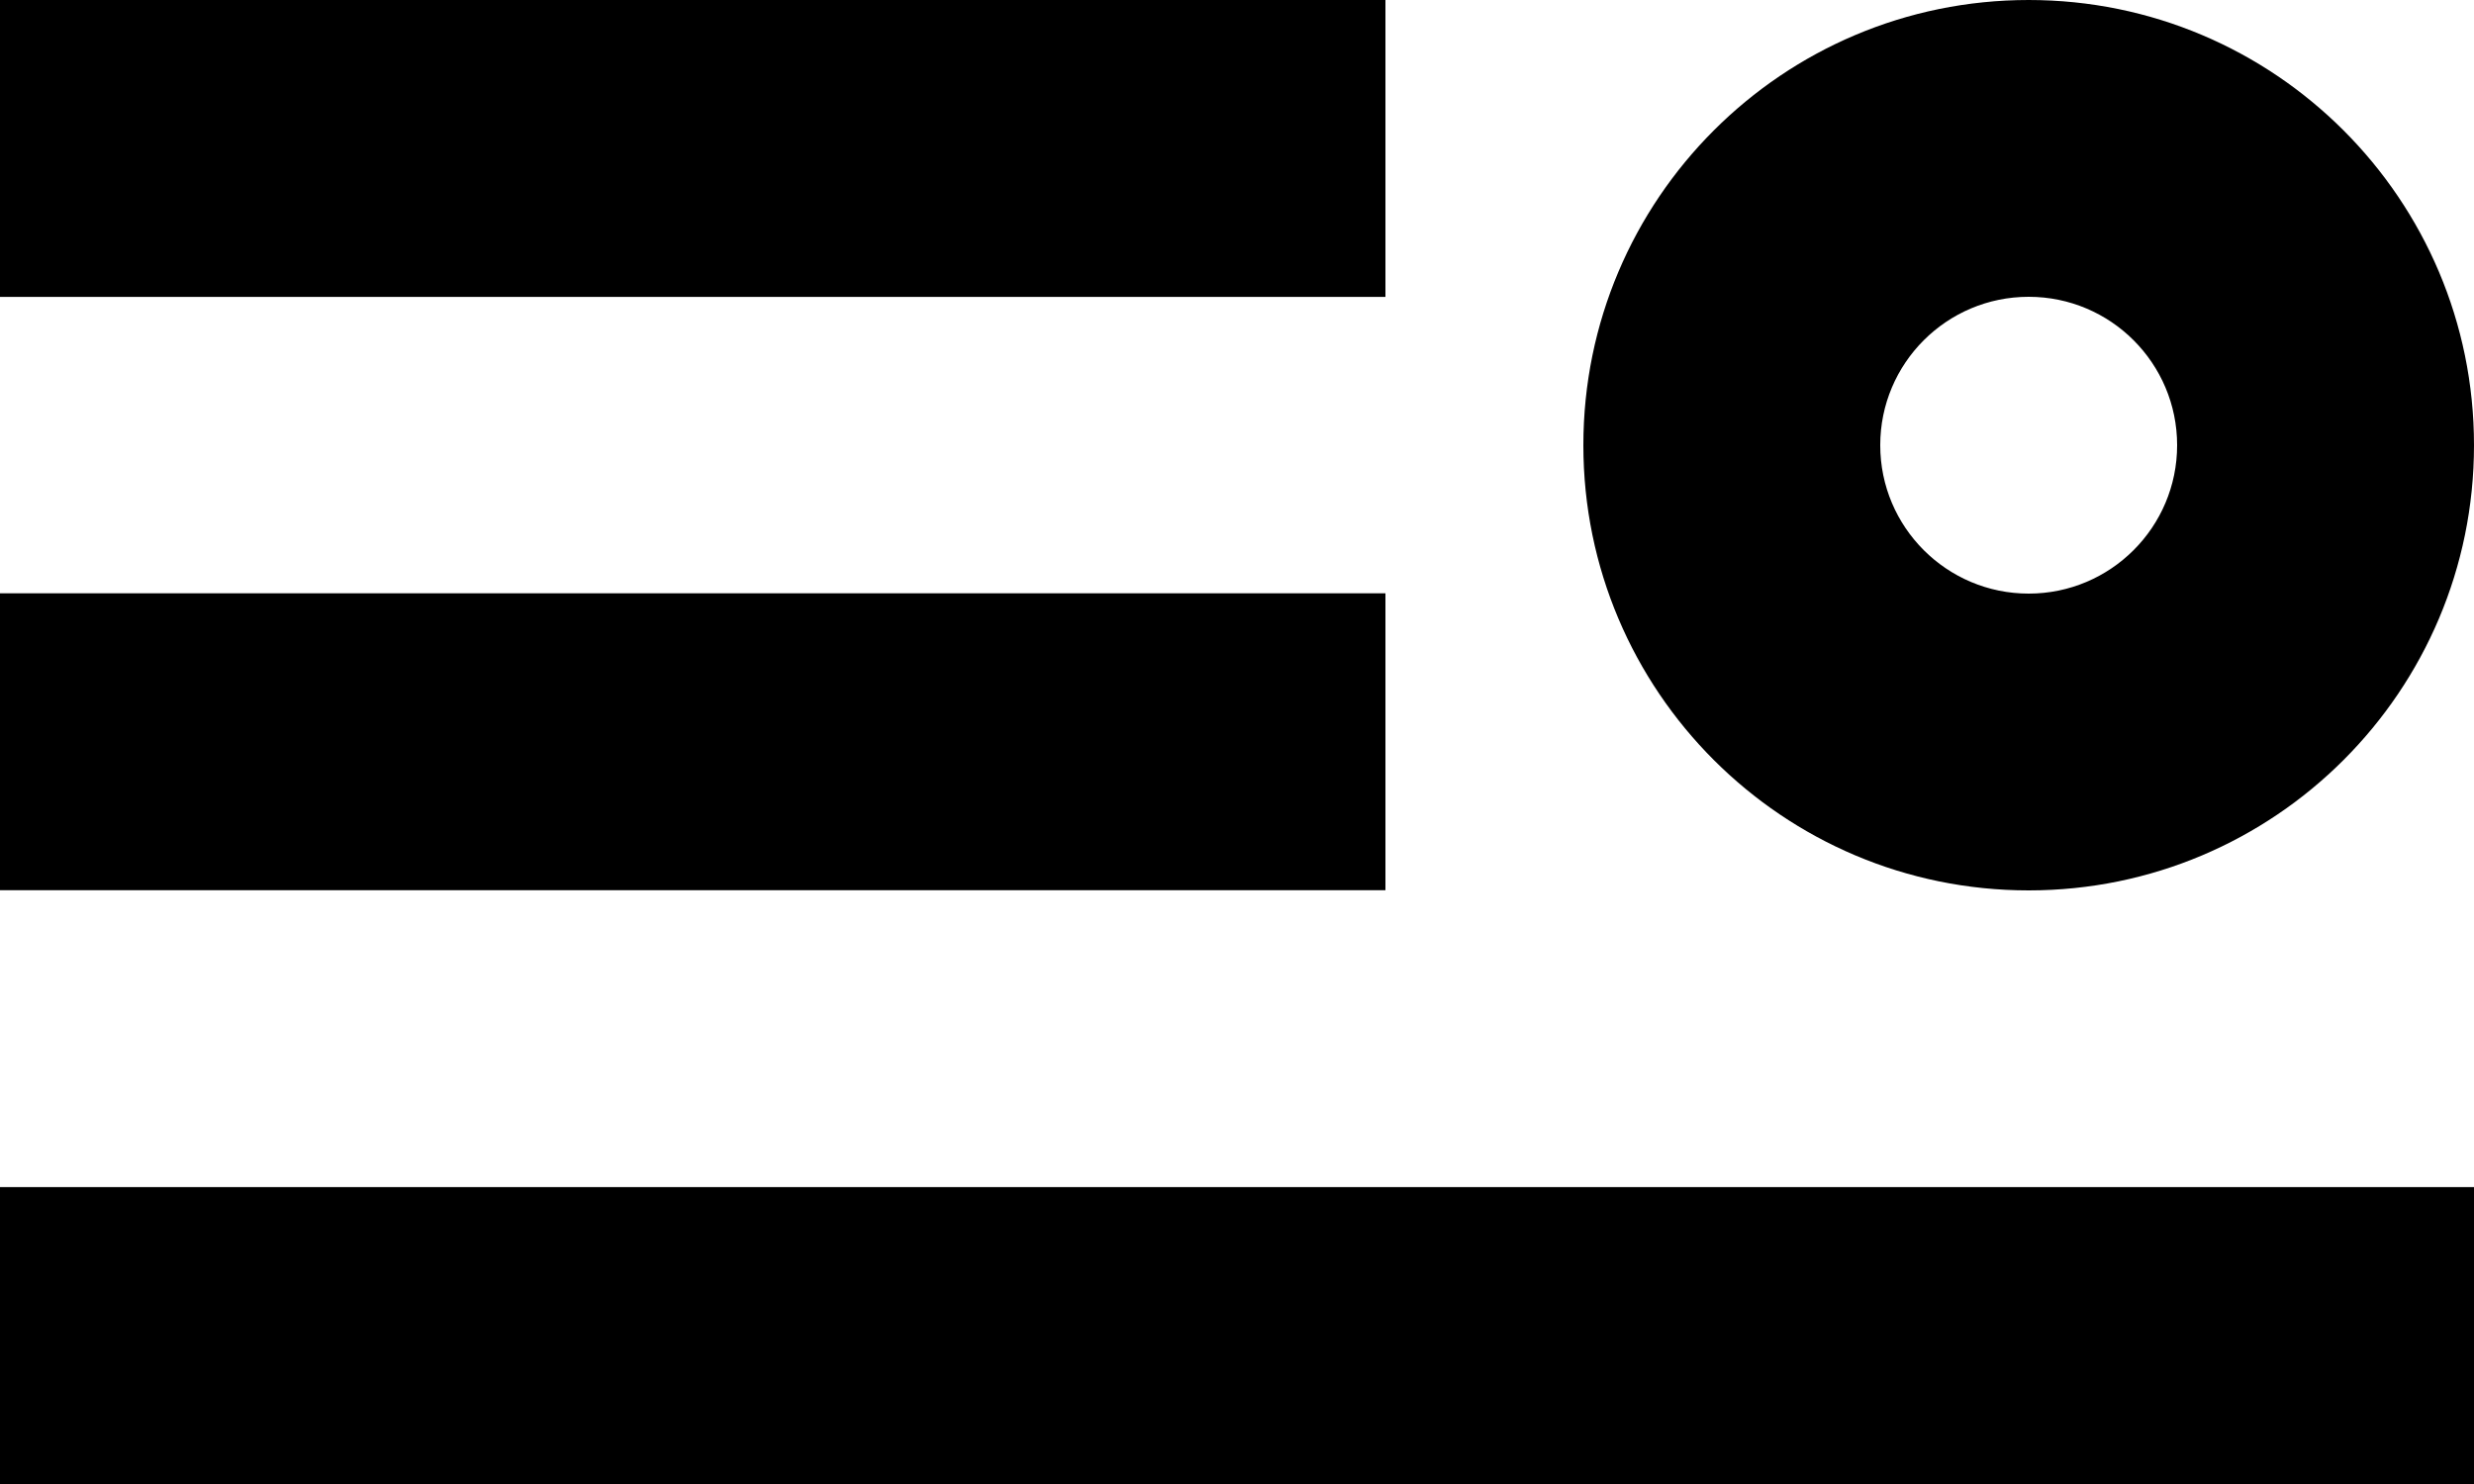
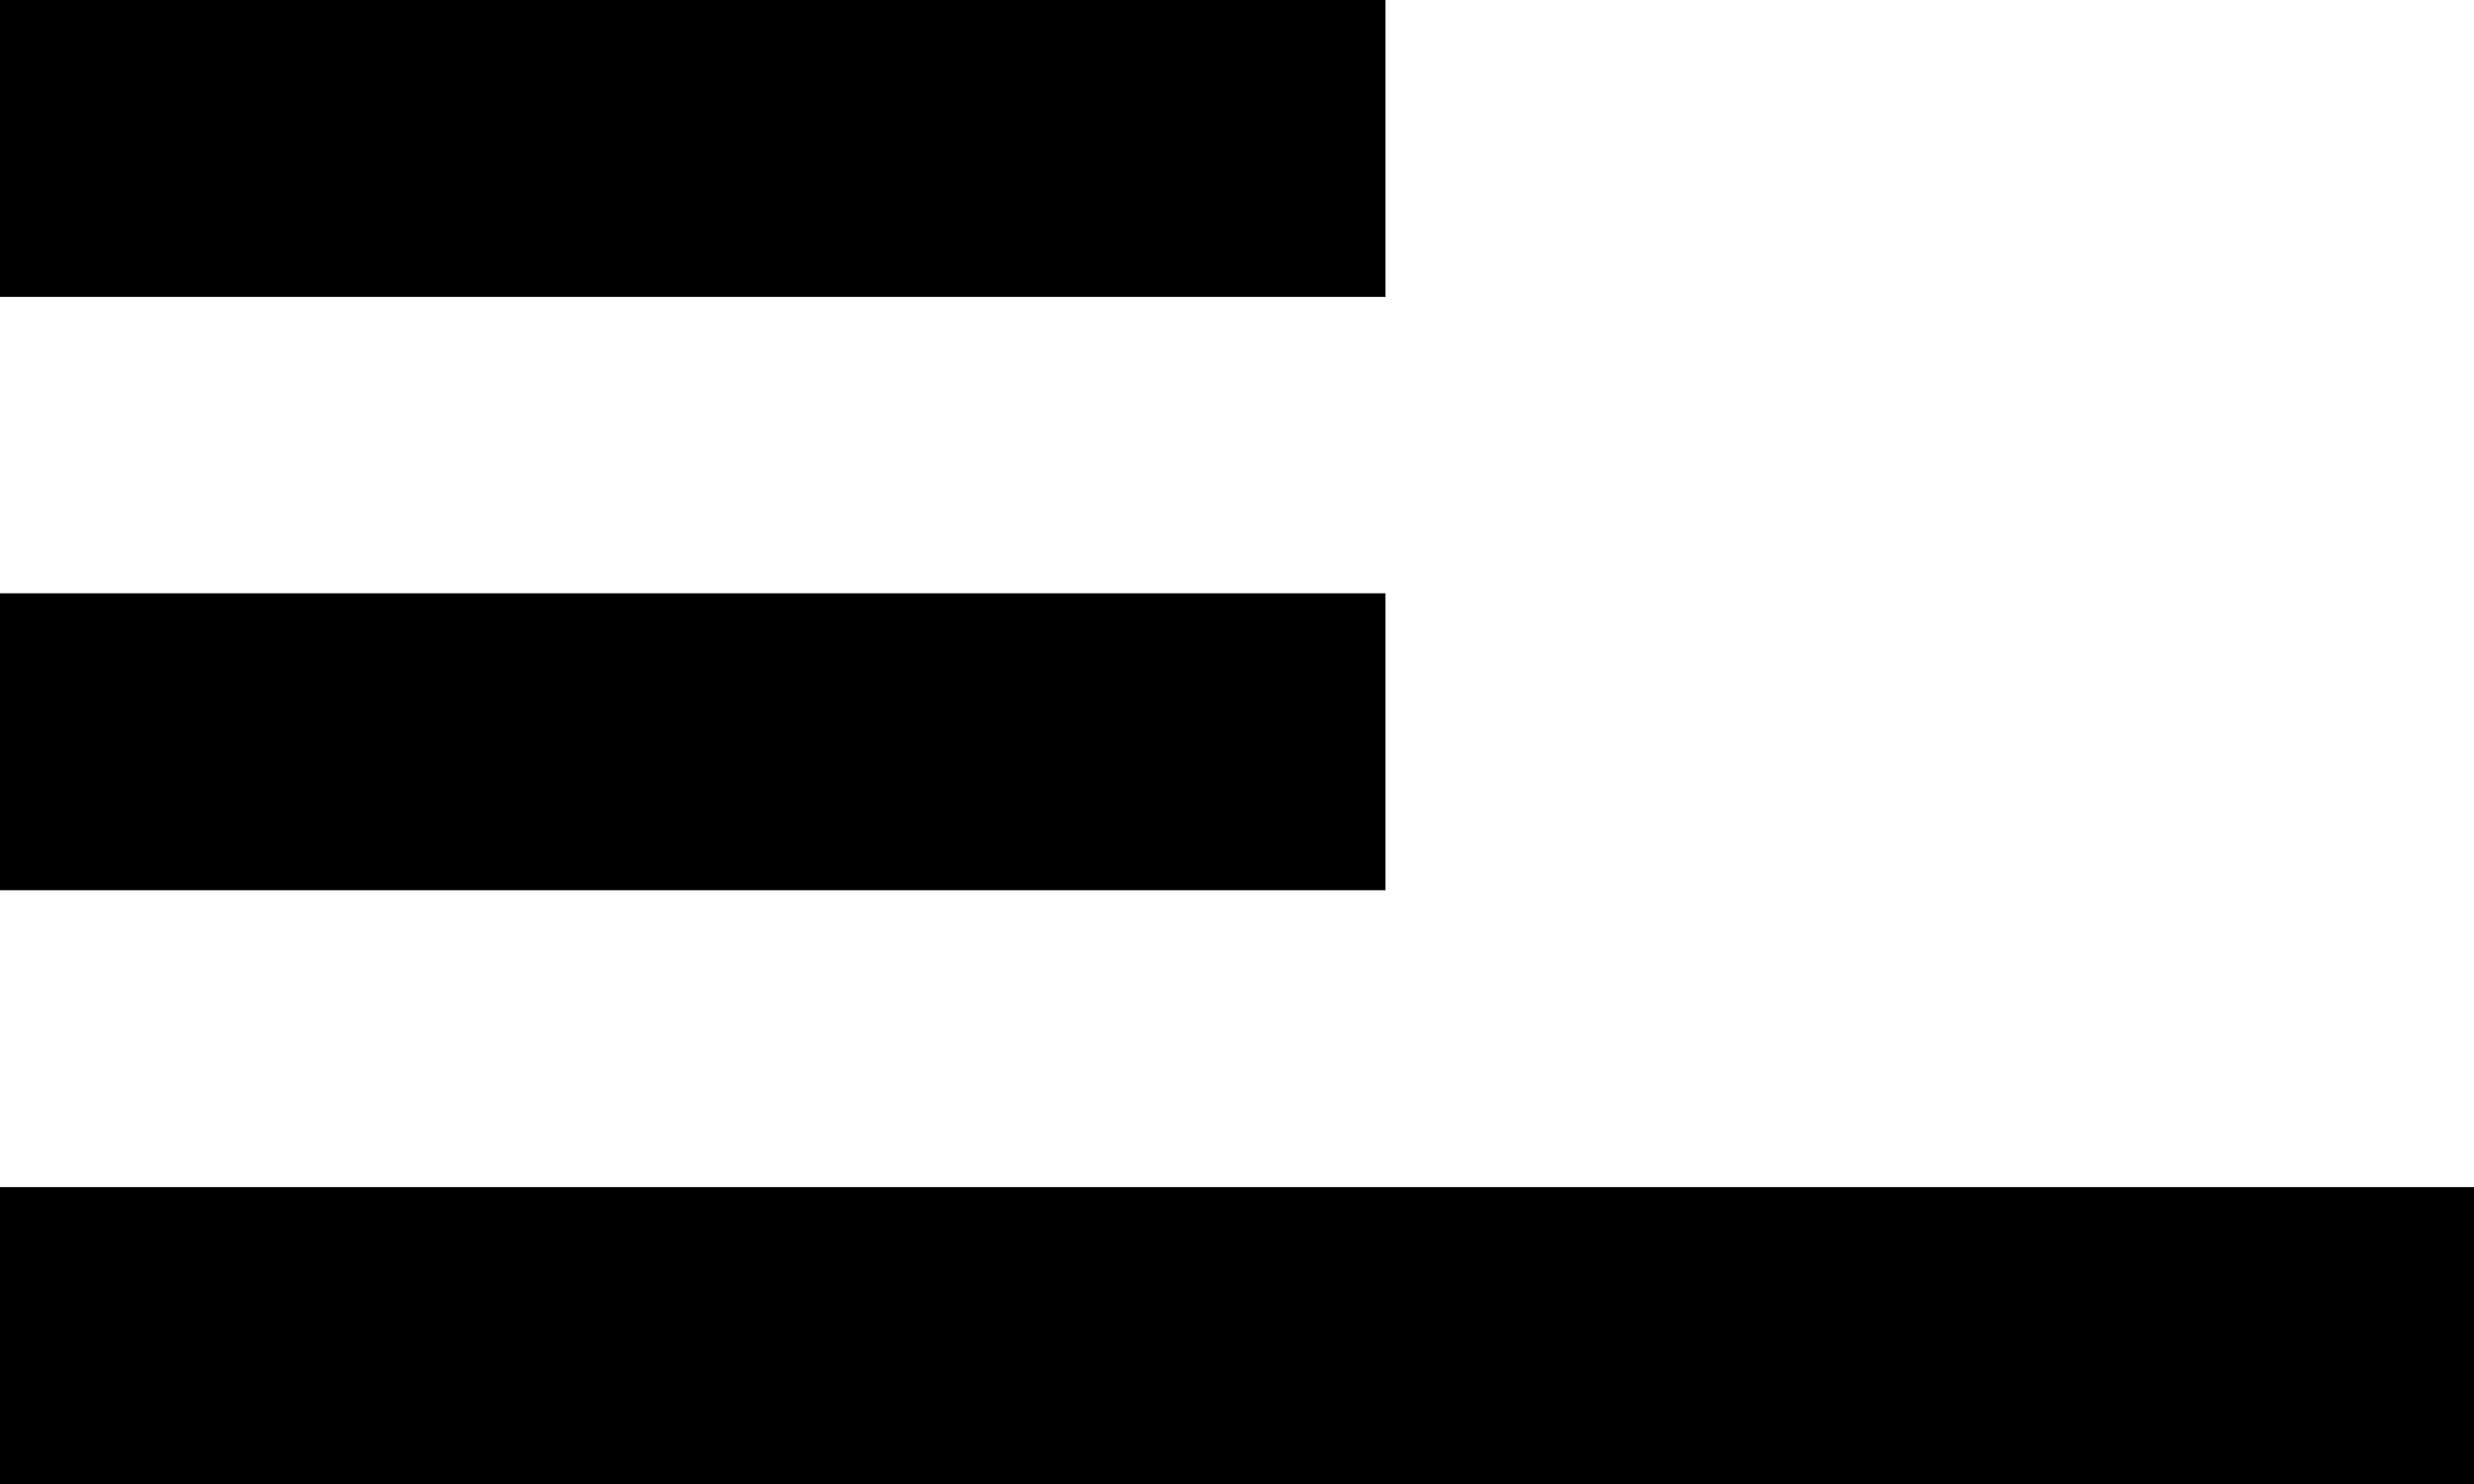
<svg xmlns="http://www.w3.org/2000/svg" width="25" height="15" viewBox="0 0 25 15" fill="none">
  <style>
    path { fill: #000; }

    @media (prefers-color-scheme: dark) {
      path { fill: #fff; }
    }
  </style>
  <path d="M25 11.999V15H0V11.999H25ZM14 5.997V8.998H0V5.997H14ZM14 4.23554e-06V3.001H0V4.23554e-06H14Z" />
-   <path fill-rule="evenodd" clip-rule="evenodd" d="M20.5 9C22.985 9 25 6.985 25 4.5C25 2.015 22.985 0 20.5 0C18.015 0 16 2.015 16 4.5C16 6.985 18.015 9 20.5 9ZM20.5 6C21.328 6 22 5.328 22 4.5C22 3.672 21.328 3 20.5 3C19.672 3 19 3.672 19 4.5C19 5.328 19.672 6 20.5 6Z" />
</svg>